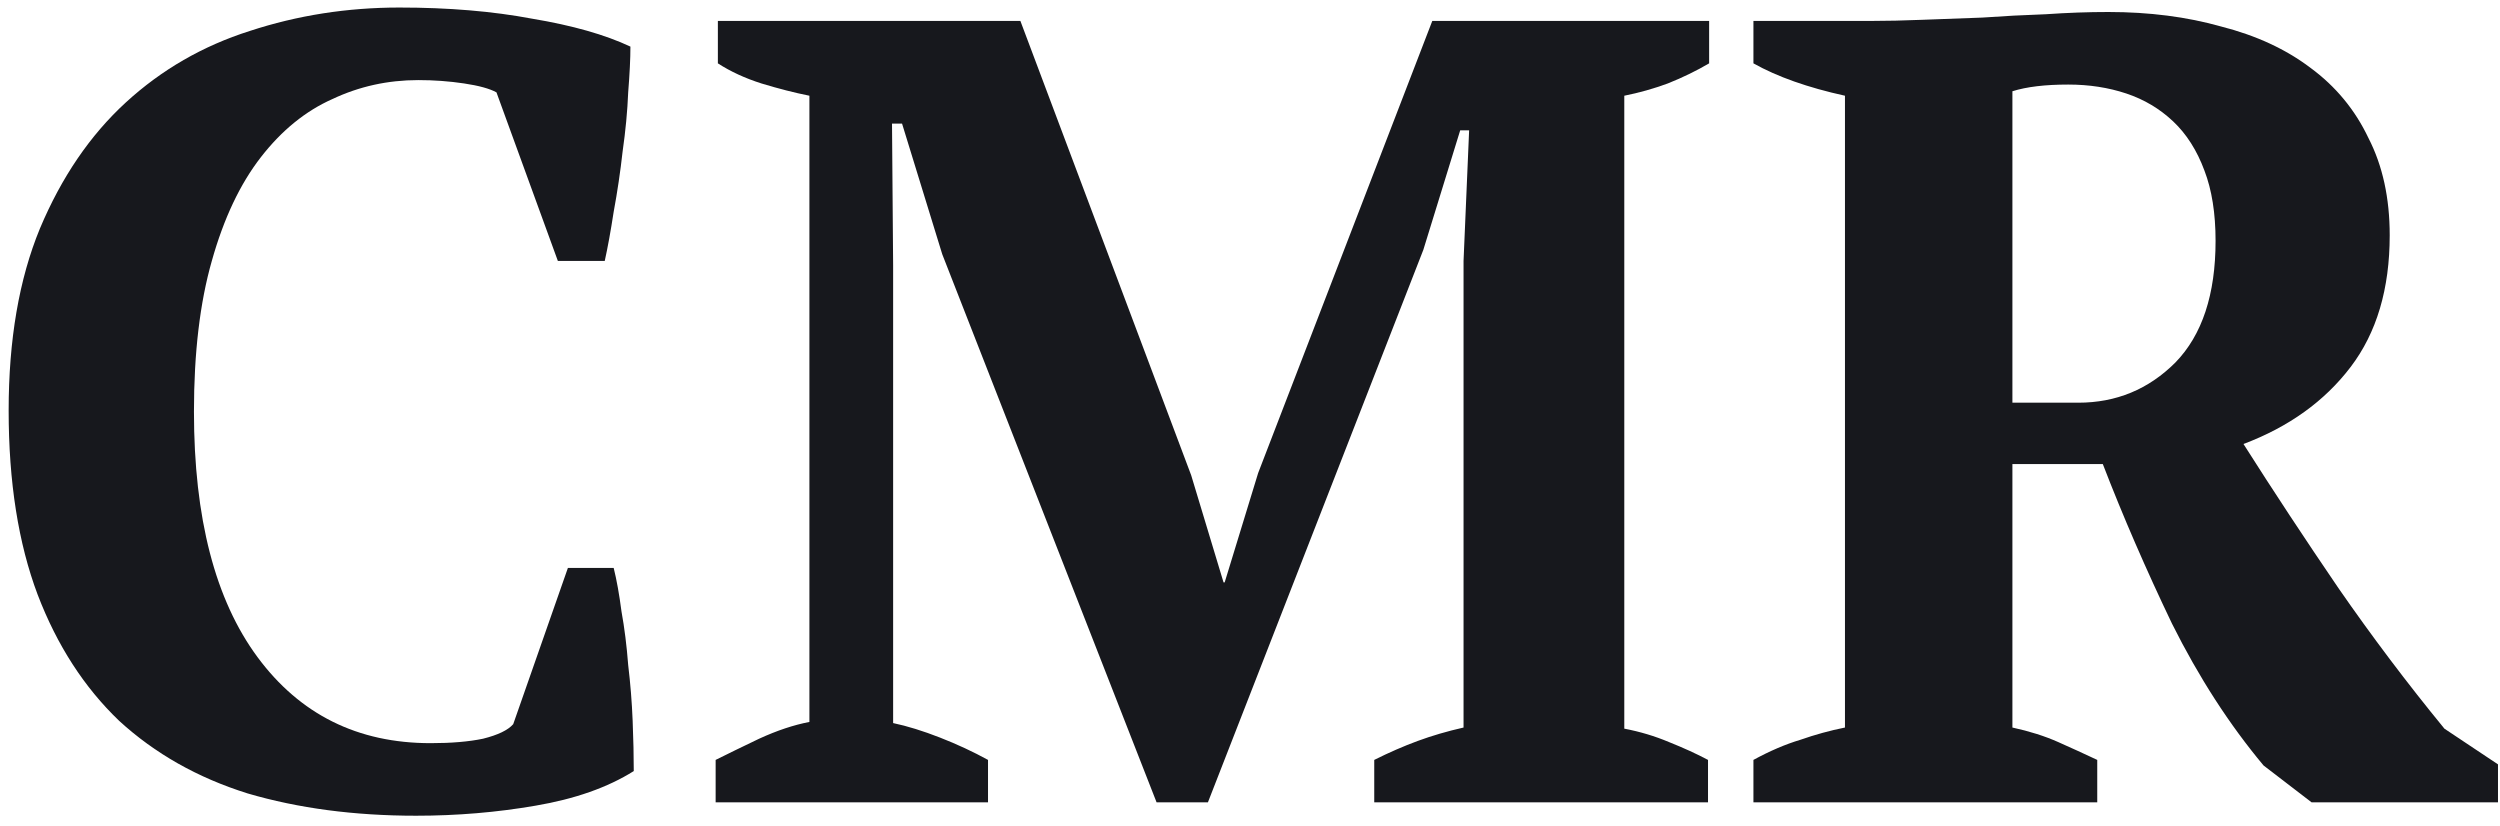
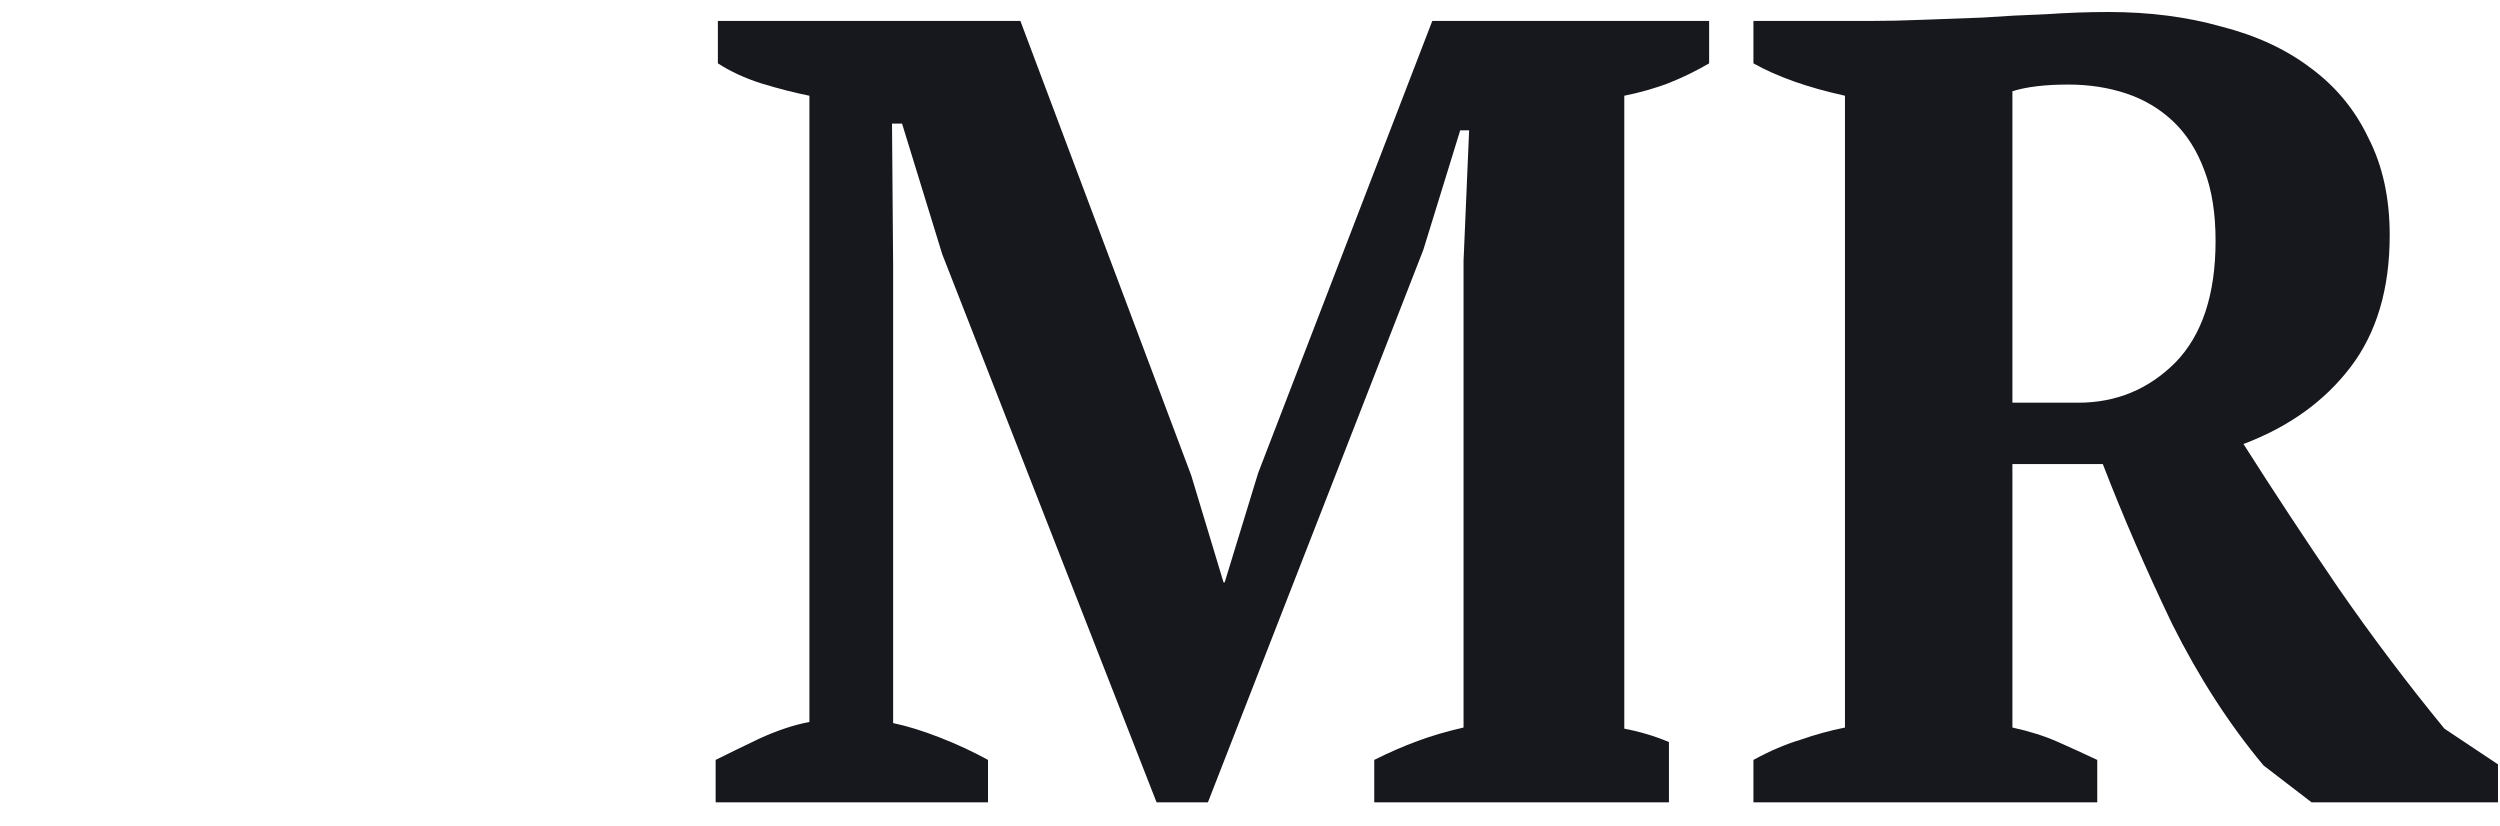
<svg xmlns="http://www.w3.org/2000/svg" width="215" height="71" viewBox="0 0 215 71" fill="none">
-   <path d="M48.84 48.84H52.776C53.032 49.864 53.256 51.112 53.448 52.584C53.704 53.992 53.896 55.528 54.024 57.192C54.216 58.792 54.344 60.392 54.408 61.992C54.472 63.592 54.504 65.032 54.504 66.312C52.264 67.72 49.448 68.712 46.056 69.288C42.728 69.864 39.304 70.152 35.784 70.152C30.472 70.152 25.64 69.512 21.288 68.232C17 66.888 13.32 64.808 10.248 61.992C7.24 59.112 4.904 55.496 3.24 51.144C1.576 46.728 0.744 41.448 0.744 35.304C0.744 29.224 1.64 24.008 3.432 19.656C5.288 15.24 7.752 11.624 10.824 8.808C13.896 5.992 17.448 3.944 21.48 2.664C25.576 1.32 29.864 0.648 34.344 0.648C38.568 0.648 42.376 0.968 45.768 1.608C49.224 2.184 52.04 2.984 54.216 4.008C54.216 5.032 54.152 6.344 54.024 7.944C53.96 9.544 53.8 11.24 53.544 13.032C53.352 14.76 53.096 16.488 52.776 18.216C52.52 19.88 52.264 21.288 52.008 22.44H47.976L42.696 7.944C42.12 7.624 41.192 7.368 39.912 7.176C38.632 6.984 37.32 6.888 35.976 6.888C33.352 6.888 30.888 7.432 28.584 8.52C26.28 9.544 24.232 11.208 22.44 13.512C20.648 15.816 19.24 18.792 18.216 22.44C17.192 26.024 16.68 30.344 16.68 35.4C16.68 44.552 18.504 51.592 22.152 56.52C25.8 61.448 30.76 63.912 37.032 63.912C38.824 63.912 40.328 63.784 41.544 63.528C42.824 63.208 43.688 62.792 44.136 62.28L48.84 48.84Z" fill="#17181D" />
-   <path d="M146.889 69H118.185V65.352C119.465 64.712 120.713 64.168 121.929 63.72C123.145 63.272 124.457 62.888 125.865 62.568V22.44L126.345 11.208H125.577L122.409 21.48L103.881 69H99.465L81.033 21.864L77.577 10.632H76.713L76.809 22.824V62.184C78.025 62.44 79.369 62.856 80.841 63.432C82.313 64.008 83.689 64.648 84.969 65.352V69H61.545V65.352C62.569 64.84 63.817 64.232 65.289 63.528C66.825 62.824 68.265 62.344 69.609 62.088V8.232C68.329 7.976 66.953 7.624 65.481 7.176C64.073 6.728 62.825 6.152 61.737 5.448V1.8H87.753L102.441 40.872L105.225 50.088H105.321L108.201 40.68L123.177 1.8H146.985V5.448C145.897 6.088 144.713 6.664 143.433 7.176C142.217 7.624 140.969 7.976 139.689 8.232V62.664C141.033 62.92 142.313 63.304 143.529 63.816C144.809 64.328 145.929 64.84 146.889 65.352V69Z" fill="#17181D" />
+   <path d="M146.889 69H118.185V65.352C119.465 64.712 120.713 64.168 121.929 63.72C123.145 63.272 124.457 62.888 125.865 62.568V22.44L126.345 11.208H125.577L122.409 21.48L103.881 69H99.465L81.033 21.864L77.577 10.632H76.713L76.809 22.824V62.184C78.025 62.44 79.369 62.856 80.841 63.432C82.313 64.008 83.689 64.648 84.969 65.352V69H61.545V65.352C62.569 64.84 63.817 64.232 65.289 63.528C66.825 62.824 68.265 62.344 69.609 62.088V8.232C68.329 7.976 66.953 7.624 65.481 7.176C64.073 6.728 62.825 6.152 61.737 5.448V1.8H87.753L102.441 40.872L105.225 50.088H105.321L108.201 40.68L123.177 1.8H146.985V5.448C145.897 6.088 144.713 6.664 143.433 7.176C142.217 7.624 140.969 7.976 139.689 8.232V62.664C141.033 62.92 142.313 63.304 143.529 63.816V69Z" fill="#17181D" />
  <path d="M173.067 62.568C174.539 62.888 175.851 63.304 177.003 63.816C178.155 64.328 179.275 64.84 180.363 65.352V69H150.795V65.352C152.203 64.584 153.547 64.008 154.827 63.624C156.107 63.176 157.387 62.824 158.667 62.568V8.232C155.467 7.528 152.843 6.6 150.795 5.448V1.8H160.971C162.251 1.8 163.691 1.768 165.291 1.704C166.955 1.64 168.683 1.576 170.475 1.512C172.267 1.384 174.091 1.288 175.947 1.224C177.803 1.096 179.595 1.032 181.323 1.032C184.843 1.032 188.075 1.448 191.019 2.28C194.027 3.048 196.587 4.232 198.699 5.832C200.875 7.432 202.539 9.448 203.691 11.88C204.907 14.248 205.515 17.032 205.515 20.232C205.515 24.84 204.395 28.616 202.155 31.56C199.915 34.504 196.843 36.712 192.939 38.184C195.499 42.216 198.219 46.344 201.099 50.568C203.979 54.728 207.019 58.76 210.219 62.664L214.827 65.736V69H198.795L194.667 65.832C191.723 62.312 189.099 58.248 186.795 53.64C184.555 48.968 182.571 44.392 180.843 39.912H173.067V62.568ZM177.867 7.272C175.883 7.272 174.283 7.464 173.067 7.848V34.632H178.731C181.995 34.632 184.779 33.48 187.083 31.176C189.387 28.808 190.539 25.32 190.539 20.712C190.539 18.344 190.219 16.328 189.579 14.664C188.939 12.936 188.043 11.528 186.891 10.44C185.739 9.352 184.395 8.552 182.859 8.04C181.323 7.528 179.659 7.272 177.867 7.272Z" fill="#17181D" />
</svg>